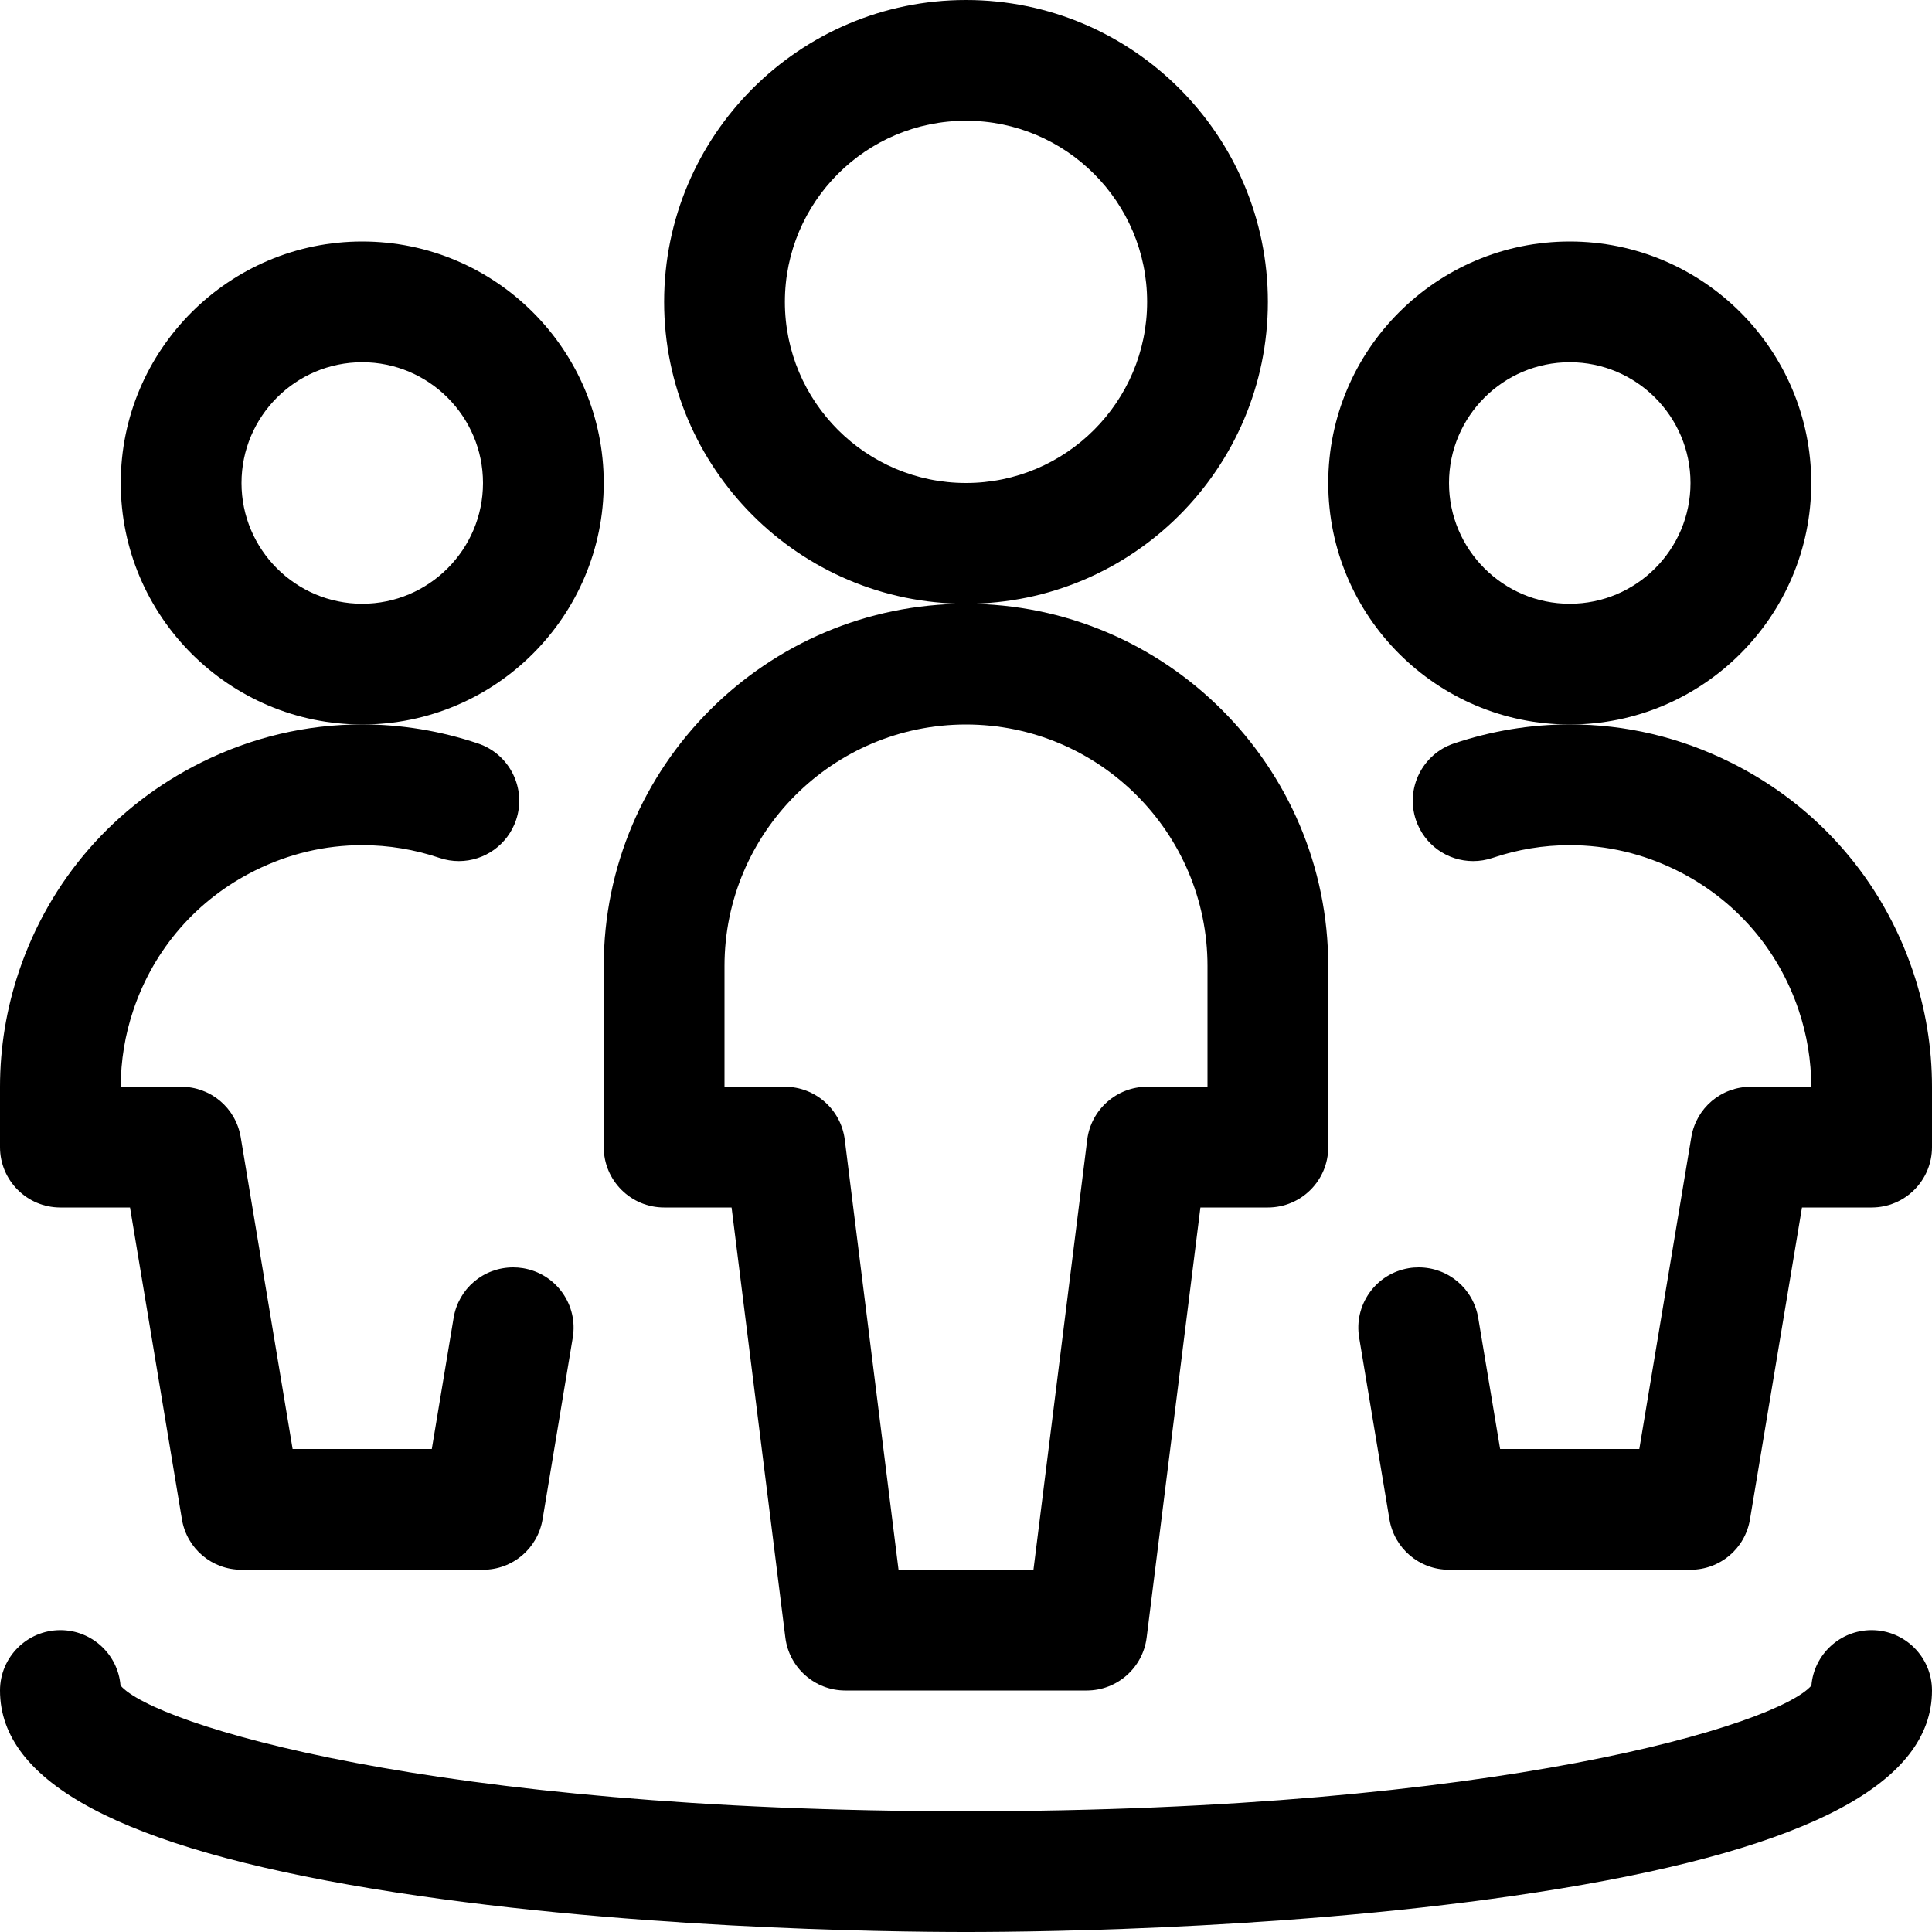
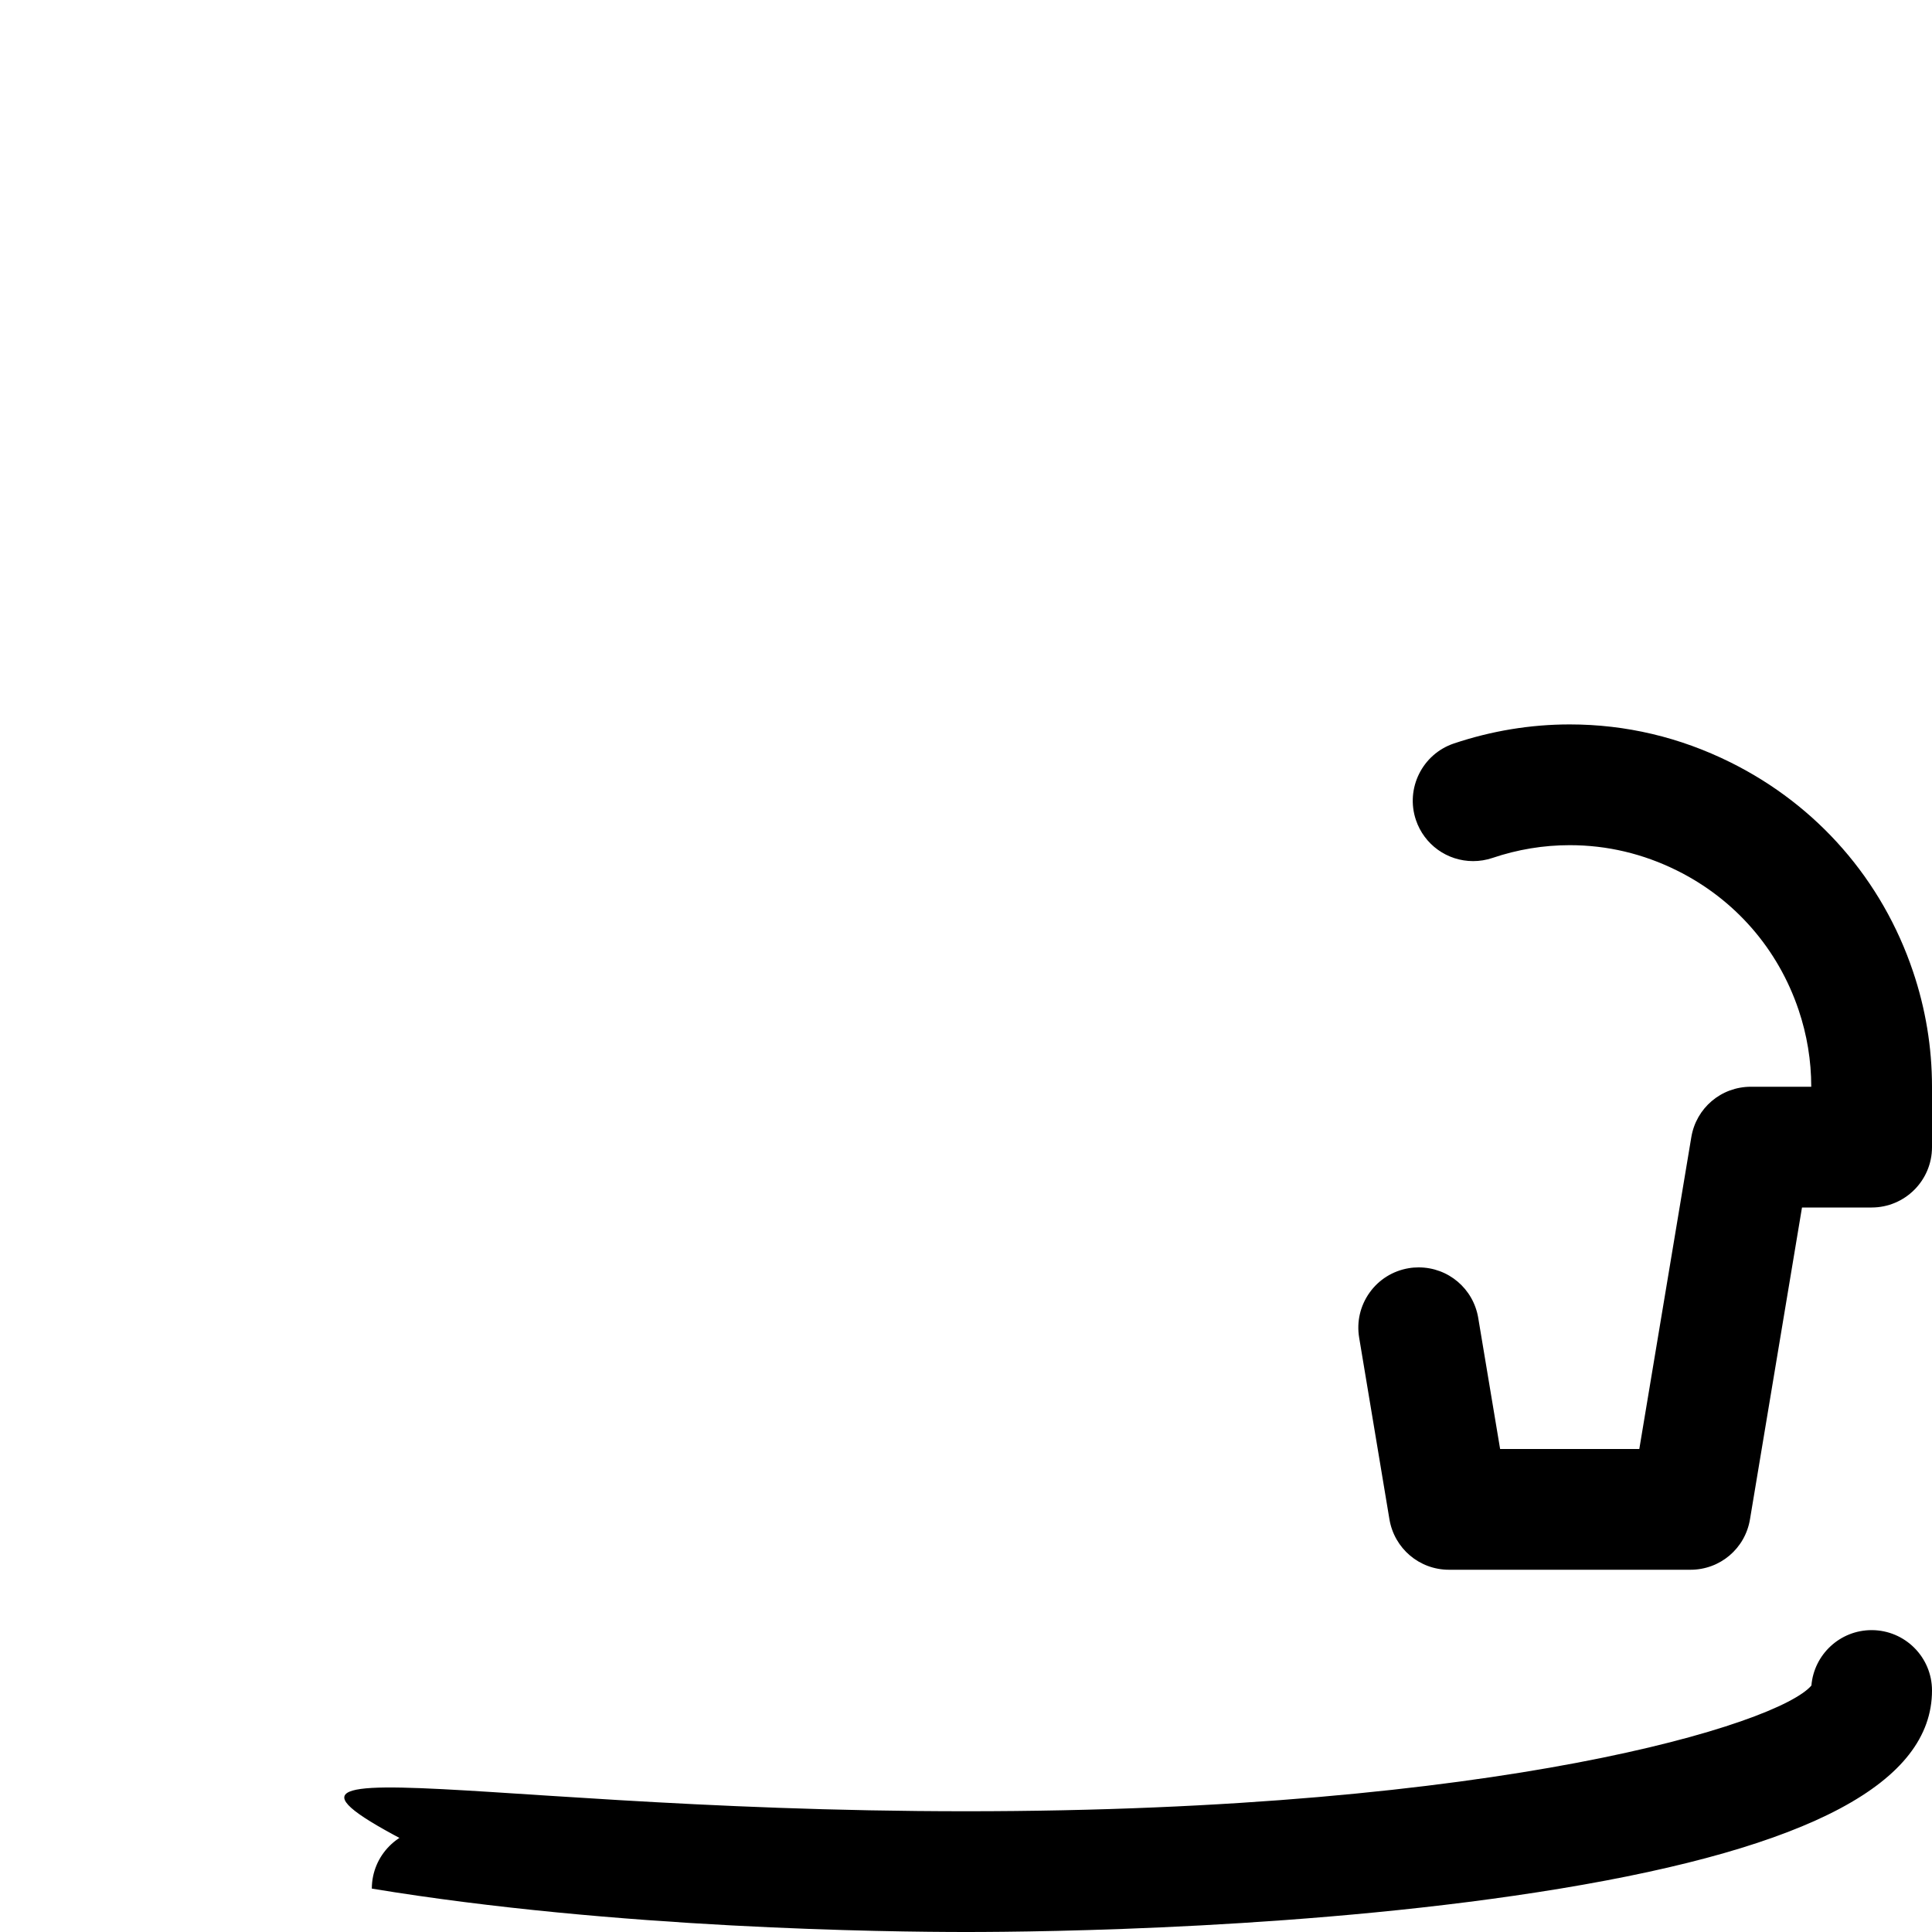
<svg xmlns="http://www.w3.org/2000/svg" viewBox="0 0 24 24">
-   <path d="M12 7.5c-2.068 0-3.75-1.682-3.75-3.75S9.932 0 12 0s3.75 1.682 3.75 3.75S14.068 7.5 12 7.5zm0-6c-1.241 0-2.25 1.009-2.25 2.25S10.759 6 12 6s2.25-1.009 2.25-2.25S13.241 1.5 12 1.5zM10.5 21c-.377 0-.697-.282-.744-.657L9.088 15H8.25c-.414 0-.75-.336-.75-.75V12c0-2.481 2.019-4.5 4.5-4.5s4.5 2.019 4.5 4.5v2.25c0 .414-.336.75-.75.75h-.838l-.668 5.343c-.047.375-.367.657-.744.657h-3zm2.338-1.5l.668-5.343c.047-.374.367-.657.744-.657H15V12c0-1.654-1.346-3-3-3s-3 1.346-3 3v1.5h.75c.377 0 .697.282.744.657l.668 5.343h1.676zM4.5 9c-1.654 0-3-1.346-3-3s1.346-3 3-3 3 1.346 3 3-1.346 3-3 3zm0-4.5C3.673 4.5 3 5.173 3 6s.673 1.5 1.5 1.5S6 6.827 6 6s-.673-1.5-1.5-1.5z" />
-   <path d="M3 19.5c-.368 0-.679-.263-.74-.626L1.615 15H.75c-.414 0-.75-.336-.75-.75v-.75c0-.488.08-.97.235-1.432.384-1.14 1.188-2.062 2.266-2.597.63-.313 1.303-.472 1.998-.472.488 0 .972.08 1.44.237.392.132.604.558.472.95-.103.305-.389.511-.711.511-.081 0-.161-.013-.238-.039-.313-.106-.637-.159-.962-.159-.463 0-.911.106-1.332.315-.719.357-1.255.972-1.511 1.732-.104.308-.157.629-.157.954h.75c.368 0 .679.263.74.626L3.635 18h1.729l.271-1.629c.06-.363.371-.627.74-.627.04 0 .081.003.123.01.198.033.371.141.488.304.116.163.162.362.129.559l-.375 2.256c-.061.363-.372.627-.74.627H3zM19.5 9c-1.654 0-3-1.346-3-3s1.346-3 3-3 3 1.346 3 3-1.346 3-3 3zm0-4.5c-.827 0-1.5.673-1.5 1.5s.673 1.5 1.5 1.5S21 6.827 21 6s-.673-1.5-1.5-1.5z" />
-   <path d="M18 19.5c-.368 0-.679-.264-.74-.627l-.376-2.256c-.033-.197.013-.396.129-.559s.29-.271.487-.304c.041-.007.082-.01.123-.01.368 0 .679.264.74.627L18.635 18h1.729l.646-3.873c.06-.363.371-.627.74-.627h.75c0-.325-.053-.646-.157-.954-.256-.76-.792-1.375-1.511-1.732-.421-.209-.869-.315-1.332-.315-.325 0-.648.053-.961.159-.078.026-.158.039-.239.039-.323 0-.608-.205-.711-.511-.132-.392.08-.818.471-.95.468-.157.953-.237 1.44-.237.696 0 1.368.159 1.998.472 1.077.535 1.882 1.457 2.266 2.597.156.462.236.943.236 1.431v.751c0 .414-.336.75-.75.75h-.865l-.646 3.873c-.06.363-.371.627-.739.627h-3zM12 24c-.966 0-4.352-.039-7.381-.539C1.511 22.948 0 22.143 0 21c0-.414.336-.75.75-.75.393 0 .716.303.747.688C1.904 21.417 5.372 22.5 12 22.5s10.096-1.083 10.502-1.562c.032-.385.355-.688.748-.688.414 0 .75.336.75.75 0 1.143-1.511 1.948-4.619 2.461-3.029.5-6.415.539-7.381.539z" />
+   <path d="M18 19.5c-.368 0-.679-.264-.74-.627l-.376-2.256c-.033-.197.013-.396.129-.559s.29-.271.487-.304c.041-.007.082-.01.123-.01.368 0 .679.264.74.627L18.635 18h1.729l.646-3.873c.06-.363.371-.627.74-.627h.75c0-.325-.053-.646-.157-.954-.256-.76-.792-1.375-1.511-1.732-.421-.209-.869-.315-1.332-.315-.325 0-.648.053-.961.159-.078.026-.158.039-.239.039-.323 0-.608-.205-.711-.511-.132-.392.08-.818.471-.95.468-.157.953-.237 1.44-.237.696 0 1.368.159 1.998.472 1.077.535 1.882 1.457 2.266 2.597.156.462.236.943.236 1.431v.751c0 .414-.336.75-.75.75h-.865l-.646 3.873c-.06.363-.371.627-.739.627h-3zM12 24c-.966 0-4.352-.039-7.381-.539c0-.414.336-.75.75-.75.393 0 .716.303.747.688C1.904 21.417 5.372 22.5 12 22.5s10.096-1.083 10.502-1.562c.032-.385.355-.688.748-.688.414 0 .75.336.75.75 0 1.143-1.511 1.948-4.619 2.461-3.029.5-6.415.539-7.381.539z" />
</svg>